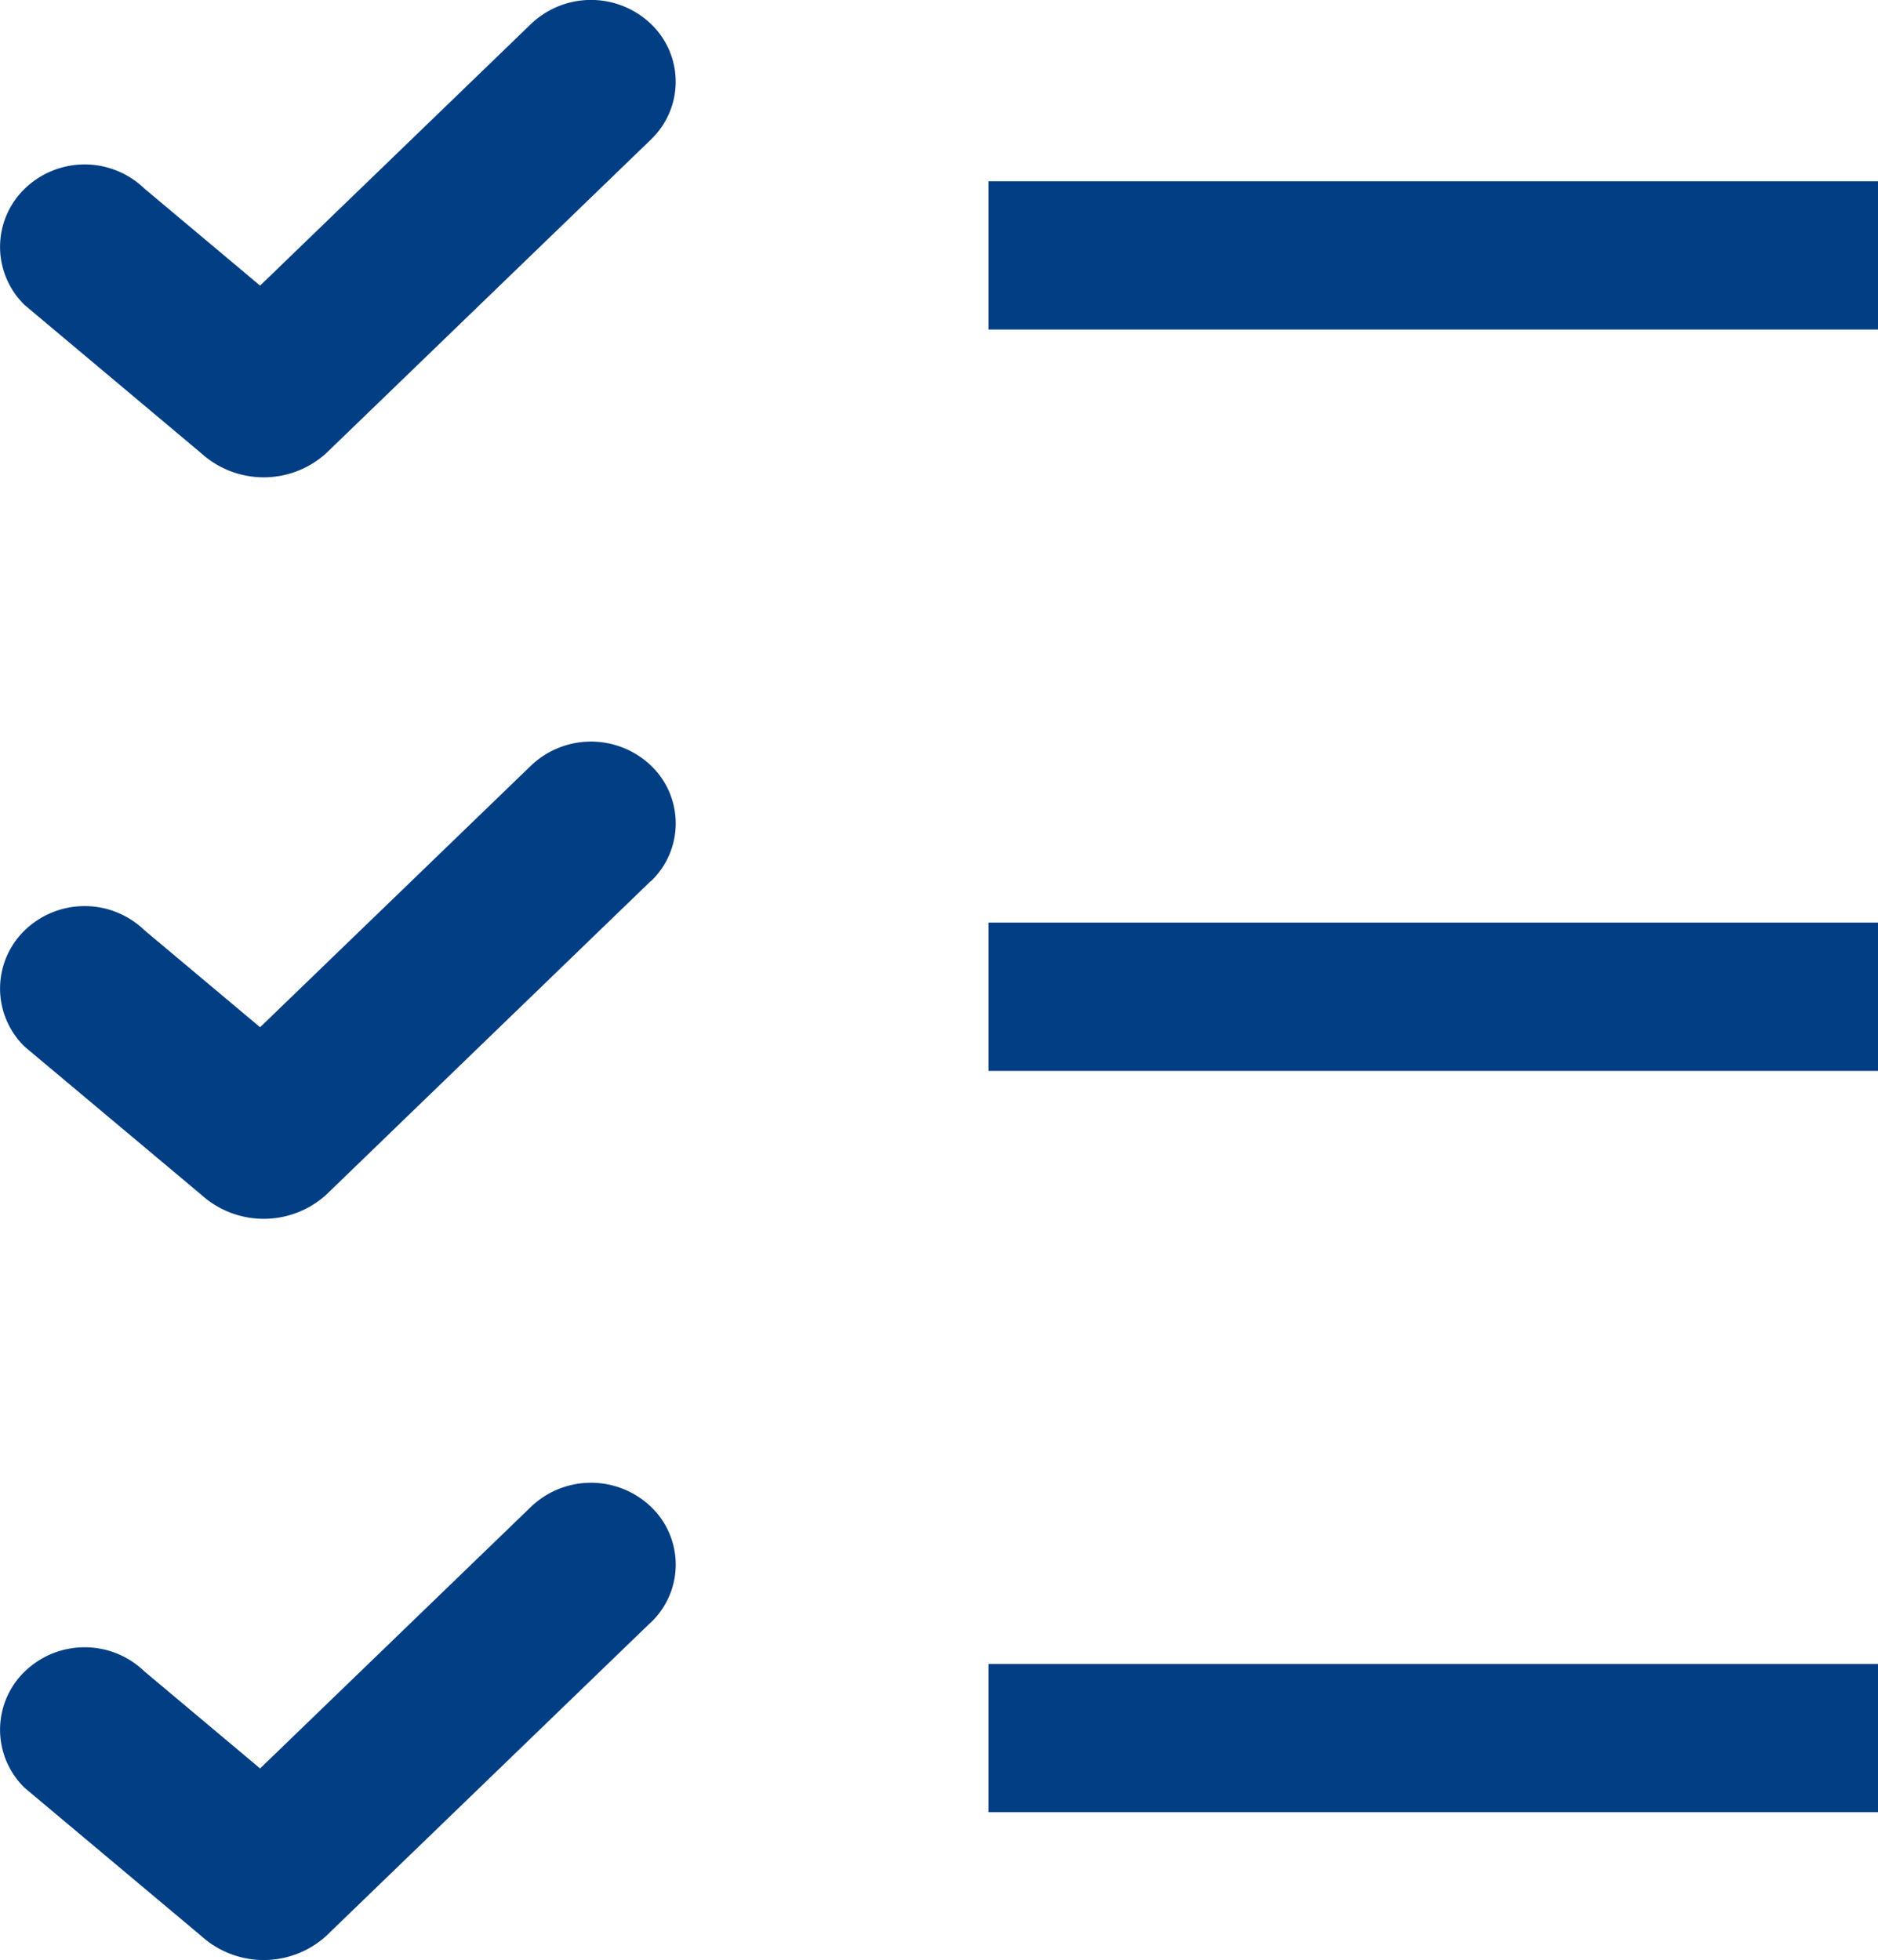
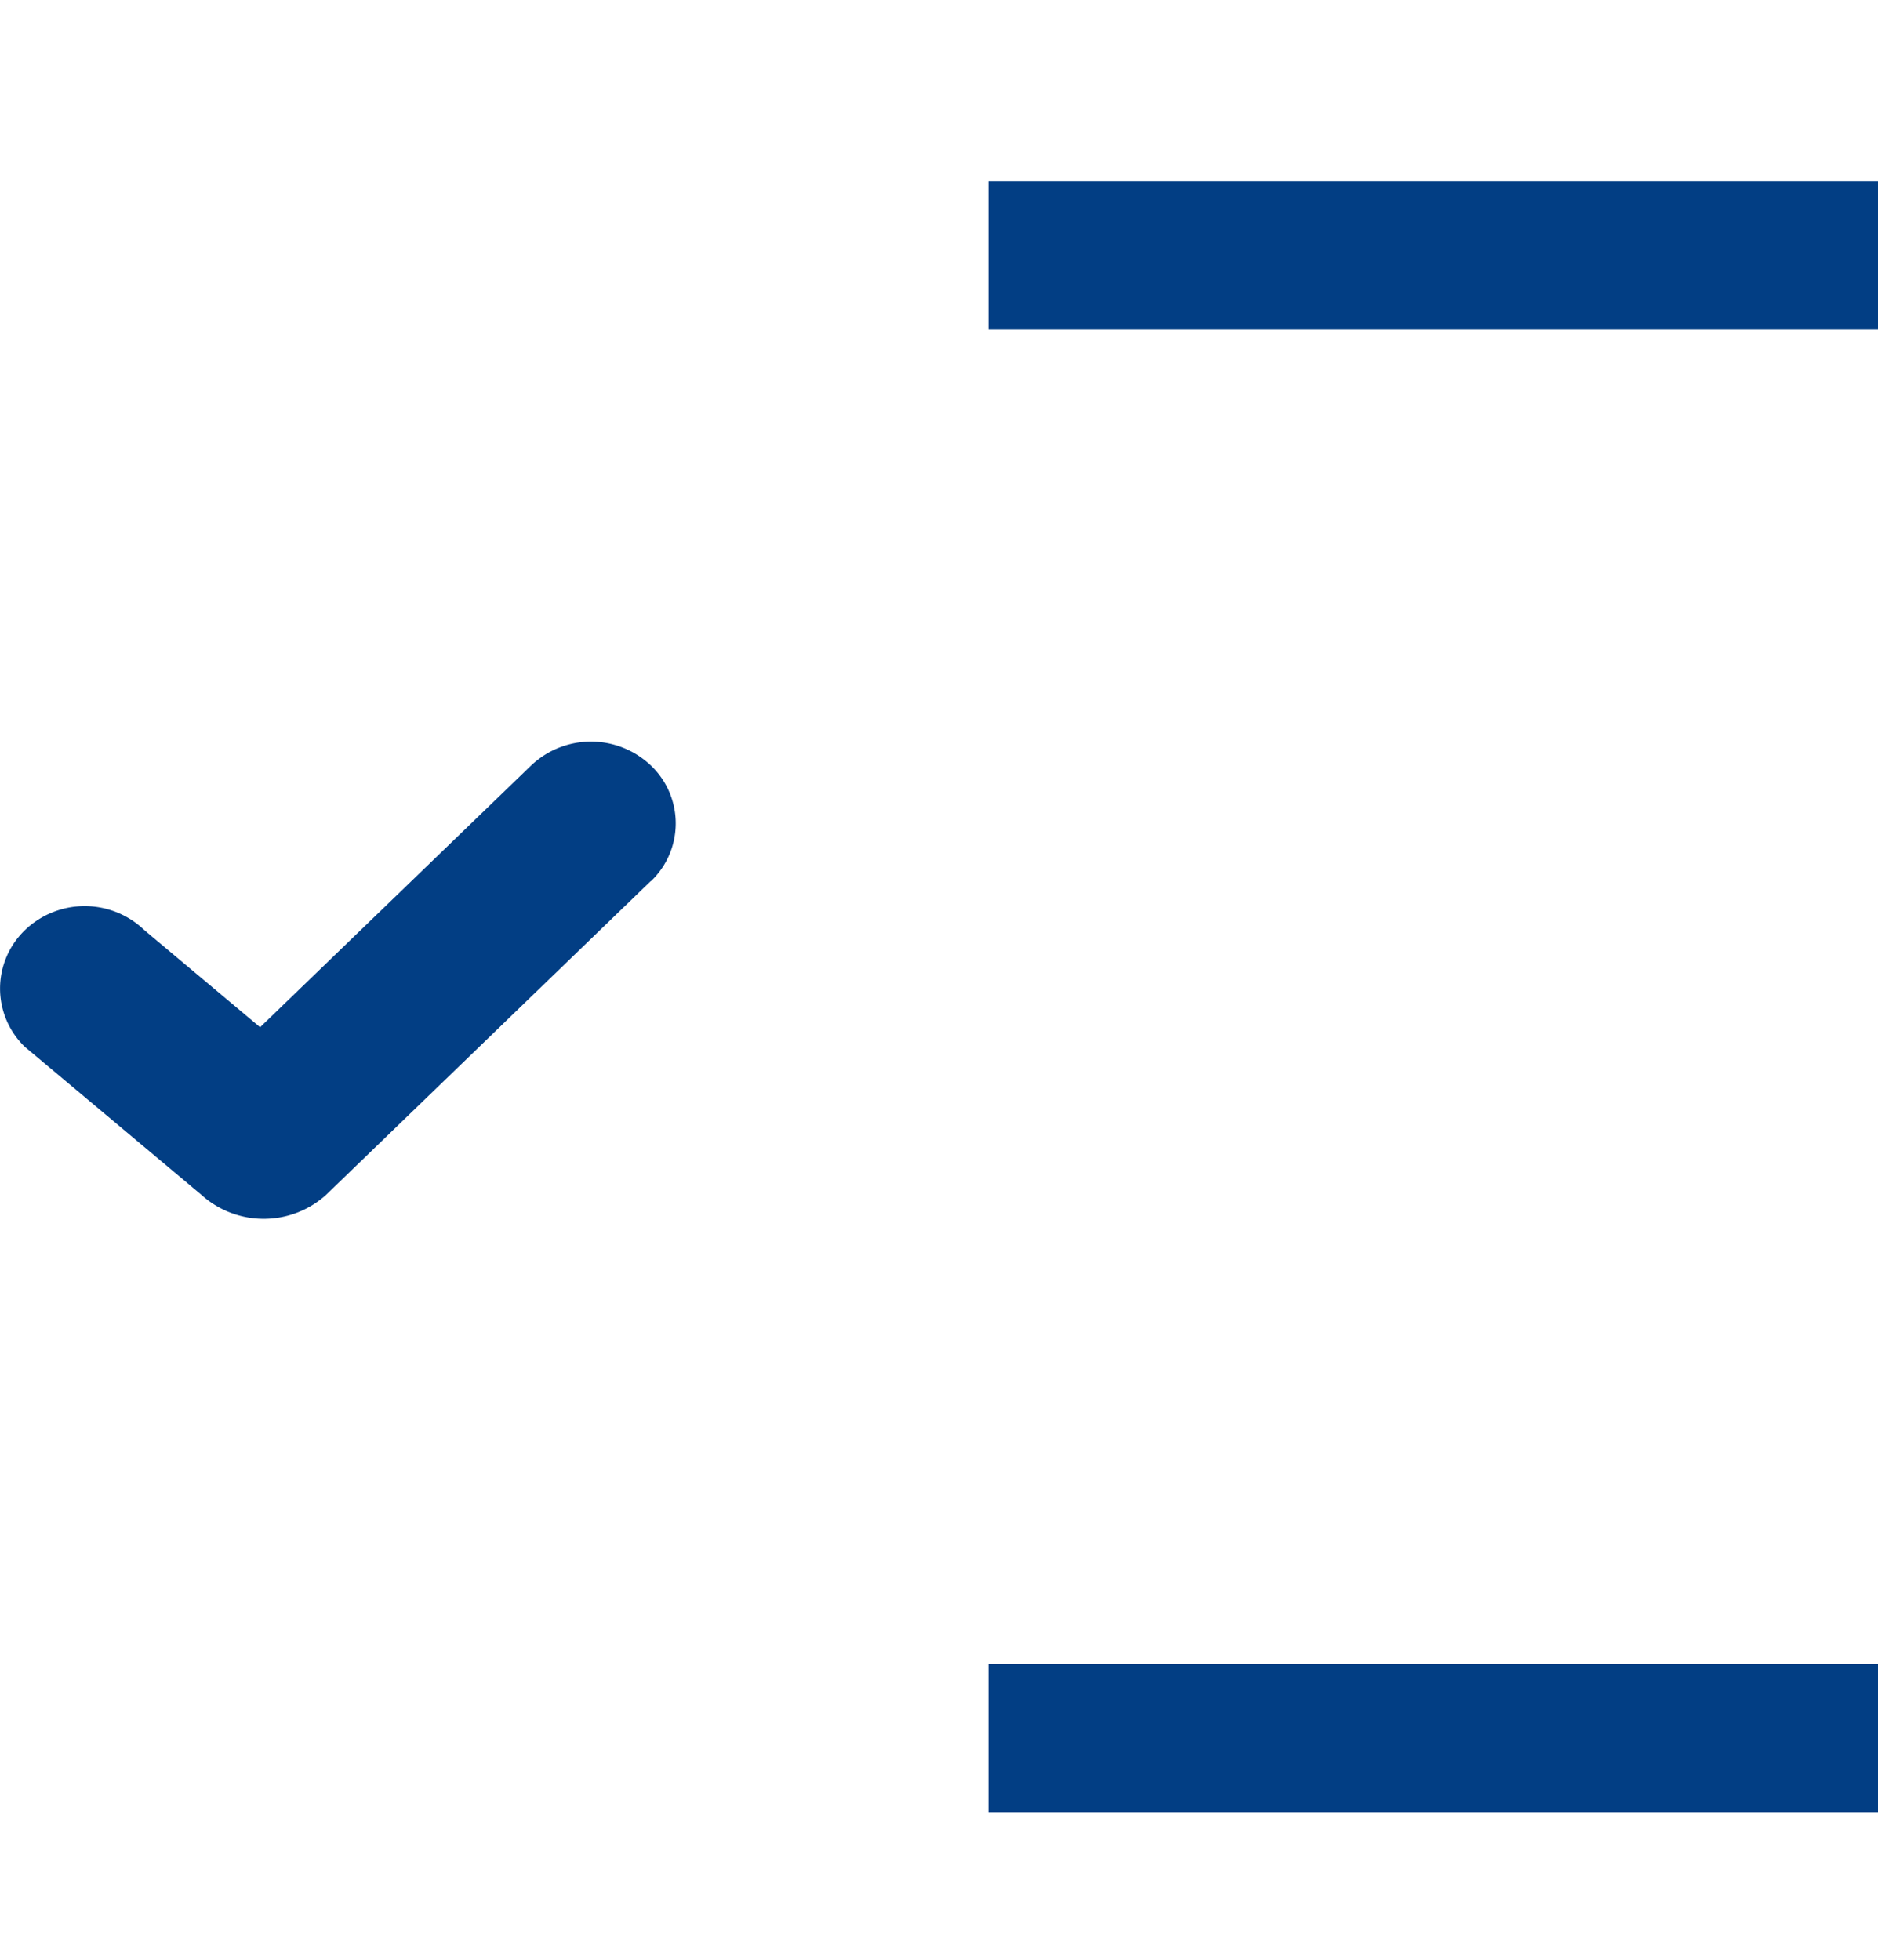
<svg xmlns="http://www.w3.org/2000/svg" width="33.957" height="35.439" viewBox="0 0 33.957 35.439">
  <path data-name="Rechteck 24797" transform="translate(17.872 3.277)" style="fill:#023e84" d="M0 0h16.085v2.681H0z" />
-   <path data-name="Rechteck 24798" transform="translate(17.872 16.681)" style="fill:#023e84" d="M0 0h16.085v2.681H0z" />
  <path data-name="Pfad 240307" d="M192.319 355.17h-16.085v-2.68h16.085" transform="translate(-158.362 -322.405)" style="fill-rule:evenodd;fill:#023e84" />
-   <path data-name="Pfad 240308" d="m69.184 333.232-5.878 5.677a1.683 1.683 0 0 1-2.25-.006l-3.191-2.676a1.464 1.464 0 0 1 0-2.108 1.557 1.557 0 0 1 2.163 0l2.091 1.754 4.9-4.732a1.57 1.57 0 0 1 2.166 0 1.443 1.443 0 0 1 0 2.092" transform="translate(-57.416 -303.899)" style="fill-rule:evenodd;fill:#023e84" />
  <path data-name="Pfad 240309" d="m69.184 244.12-5.878 5.68a1.683 1.683 0 0 1-2.25-.007l-3.191-2.675a1.464 1.464 0 0 1 0-2.108 1.558 1.558 0 0 1 2.163 0l2.091 1.754 4.9-4.732a1.571 1.571 0 0 1 2.166 0 1.443 1.443 0 0 1 0 2.092" transform="translate(-57.416 -228.191)" style="fill-rule:evenodd;fill:#023e84" />
-   <path data-name="Pfad 240310" d="m69.184 155.007-5.878 5.677a1.683 1.683 0 0 1-2.25-.006L57.865 158a1.464 1.464 0 0 1 0-2.108 1.557 1.557 0 0 1 2.163 0l2.091 1.754 4.9-4.732a1.57 1.57 0 0 1 2.166 0 1.443 1.443 0 0 1 0 2.091" transform="translate(-57.416 -152.482)" style="fill-rule:evenodd;fill:#023e84" />
</svg>